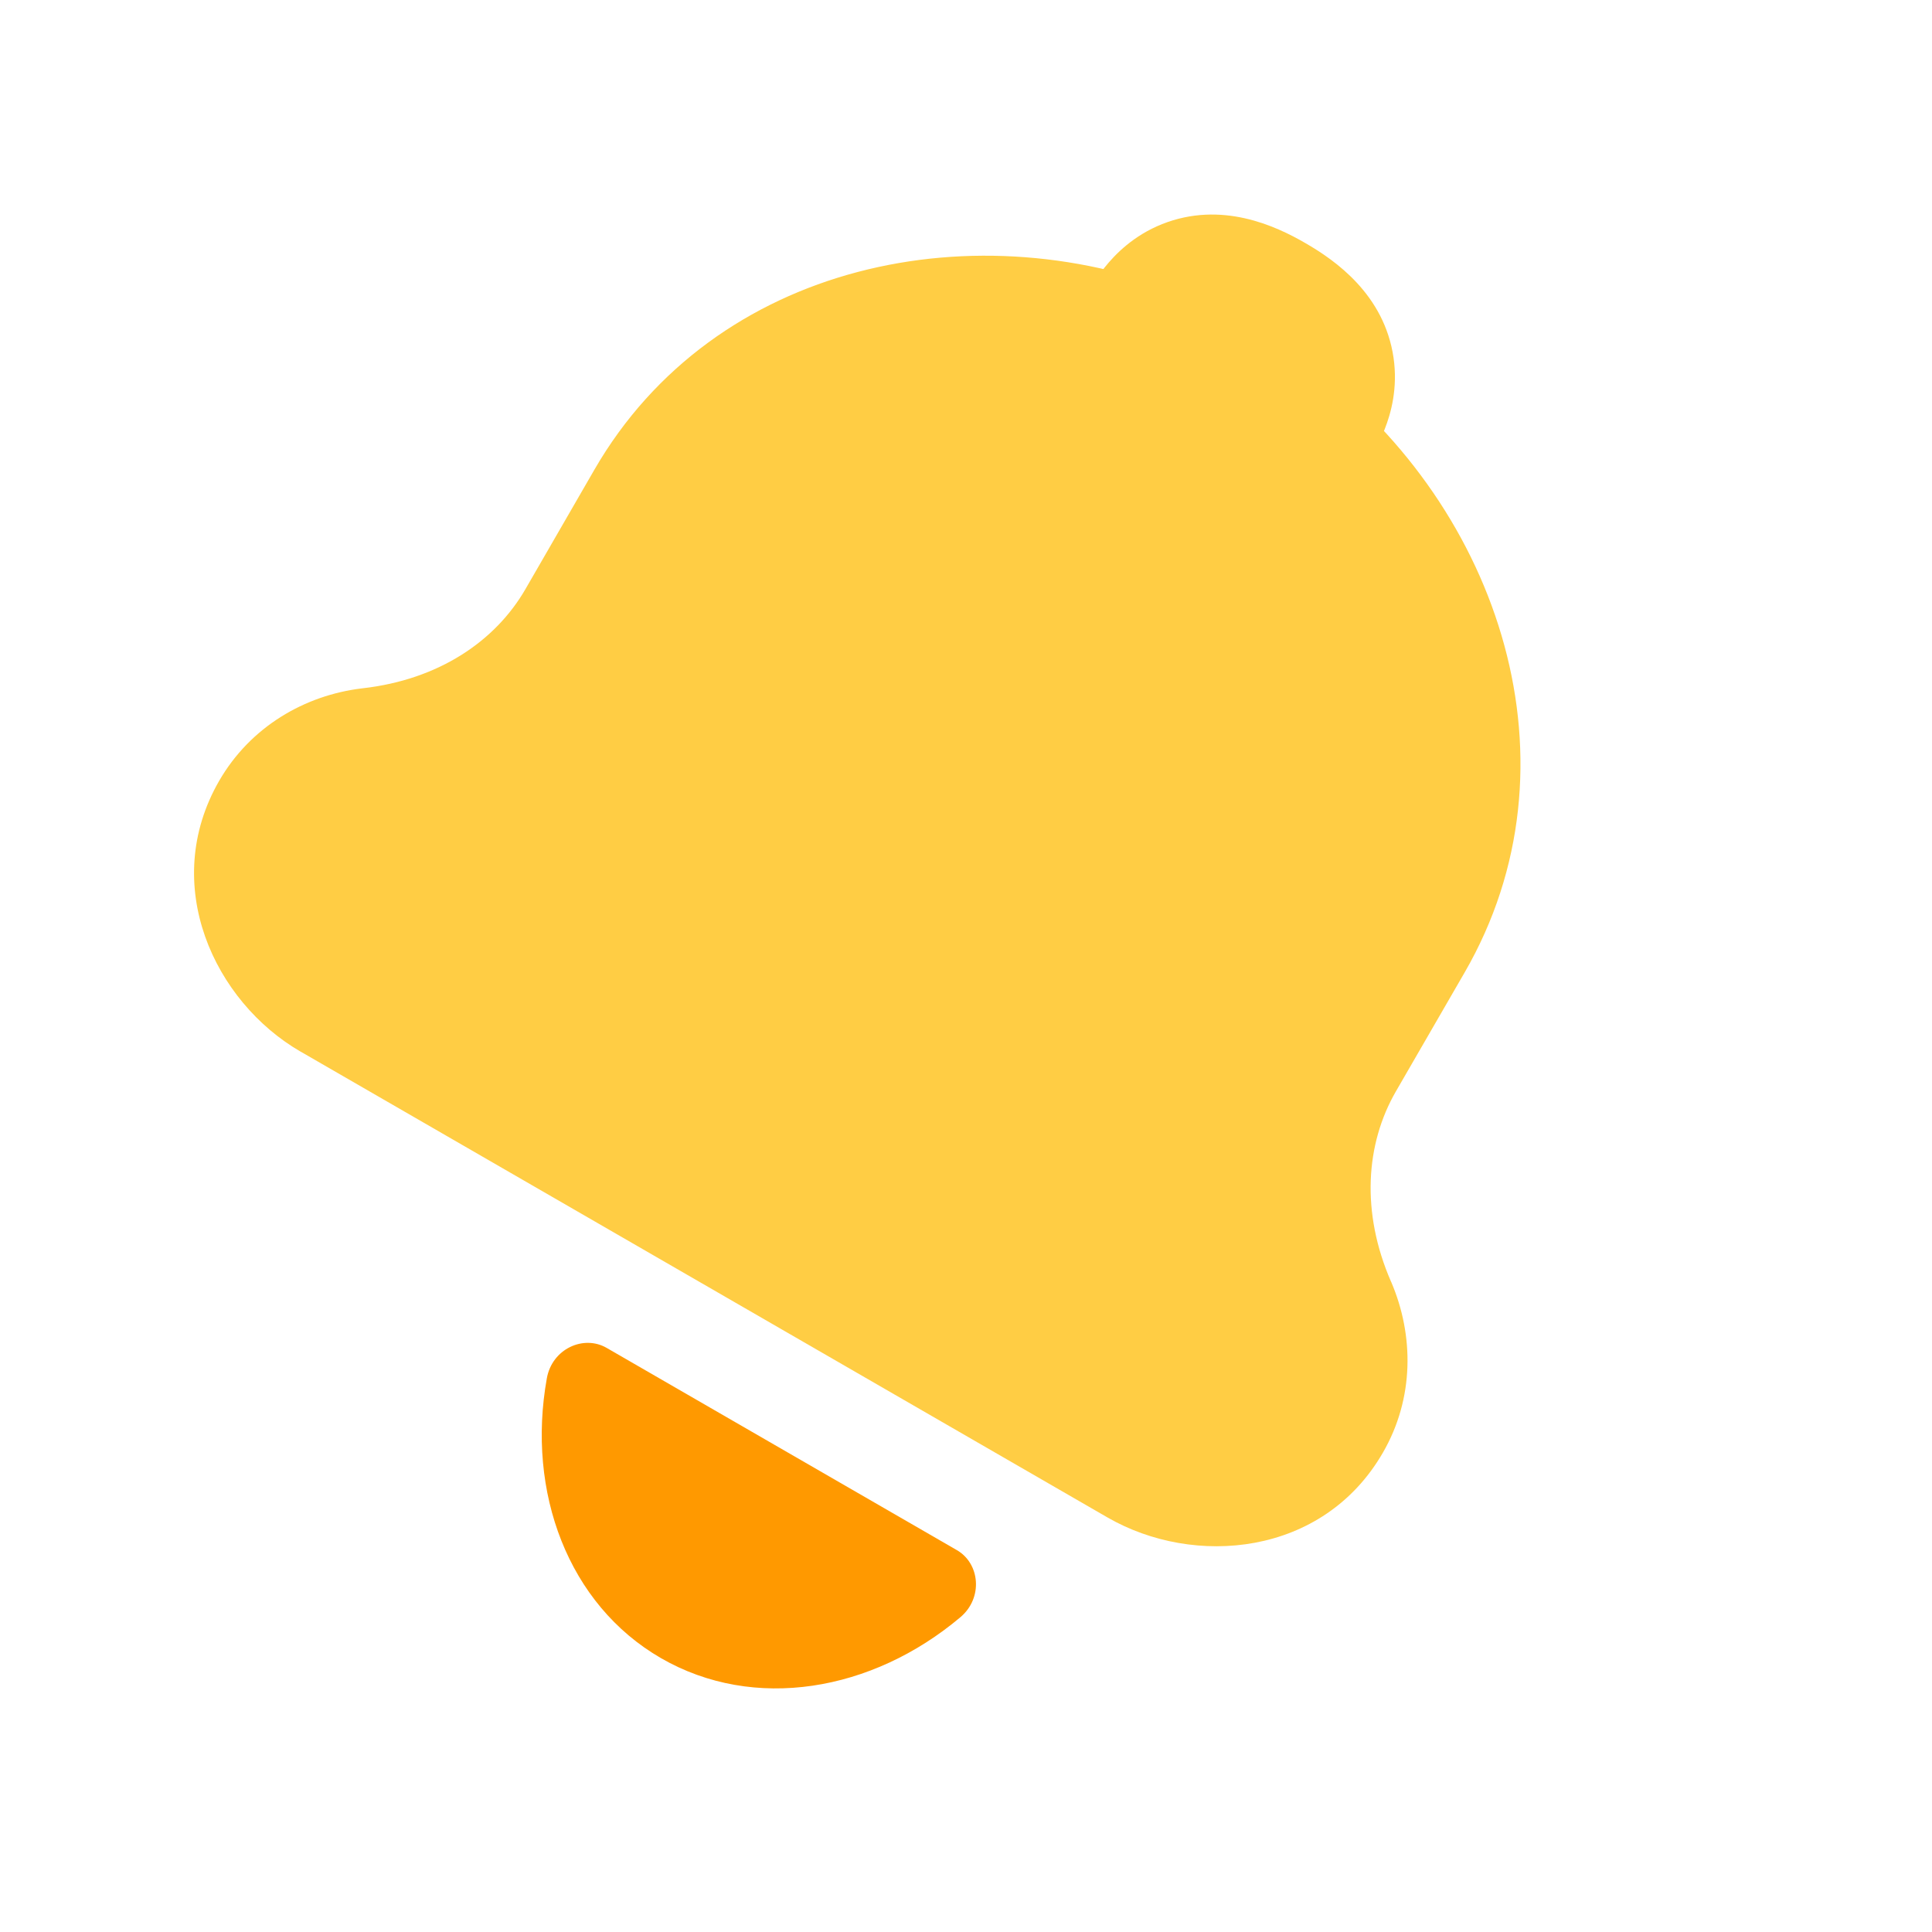
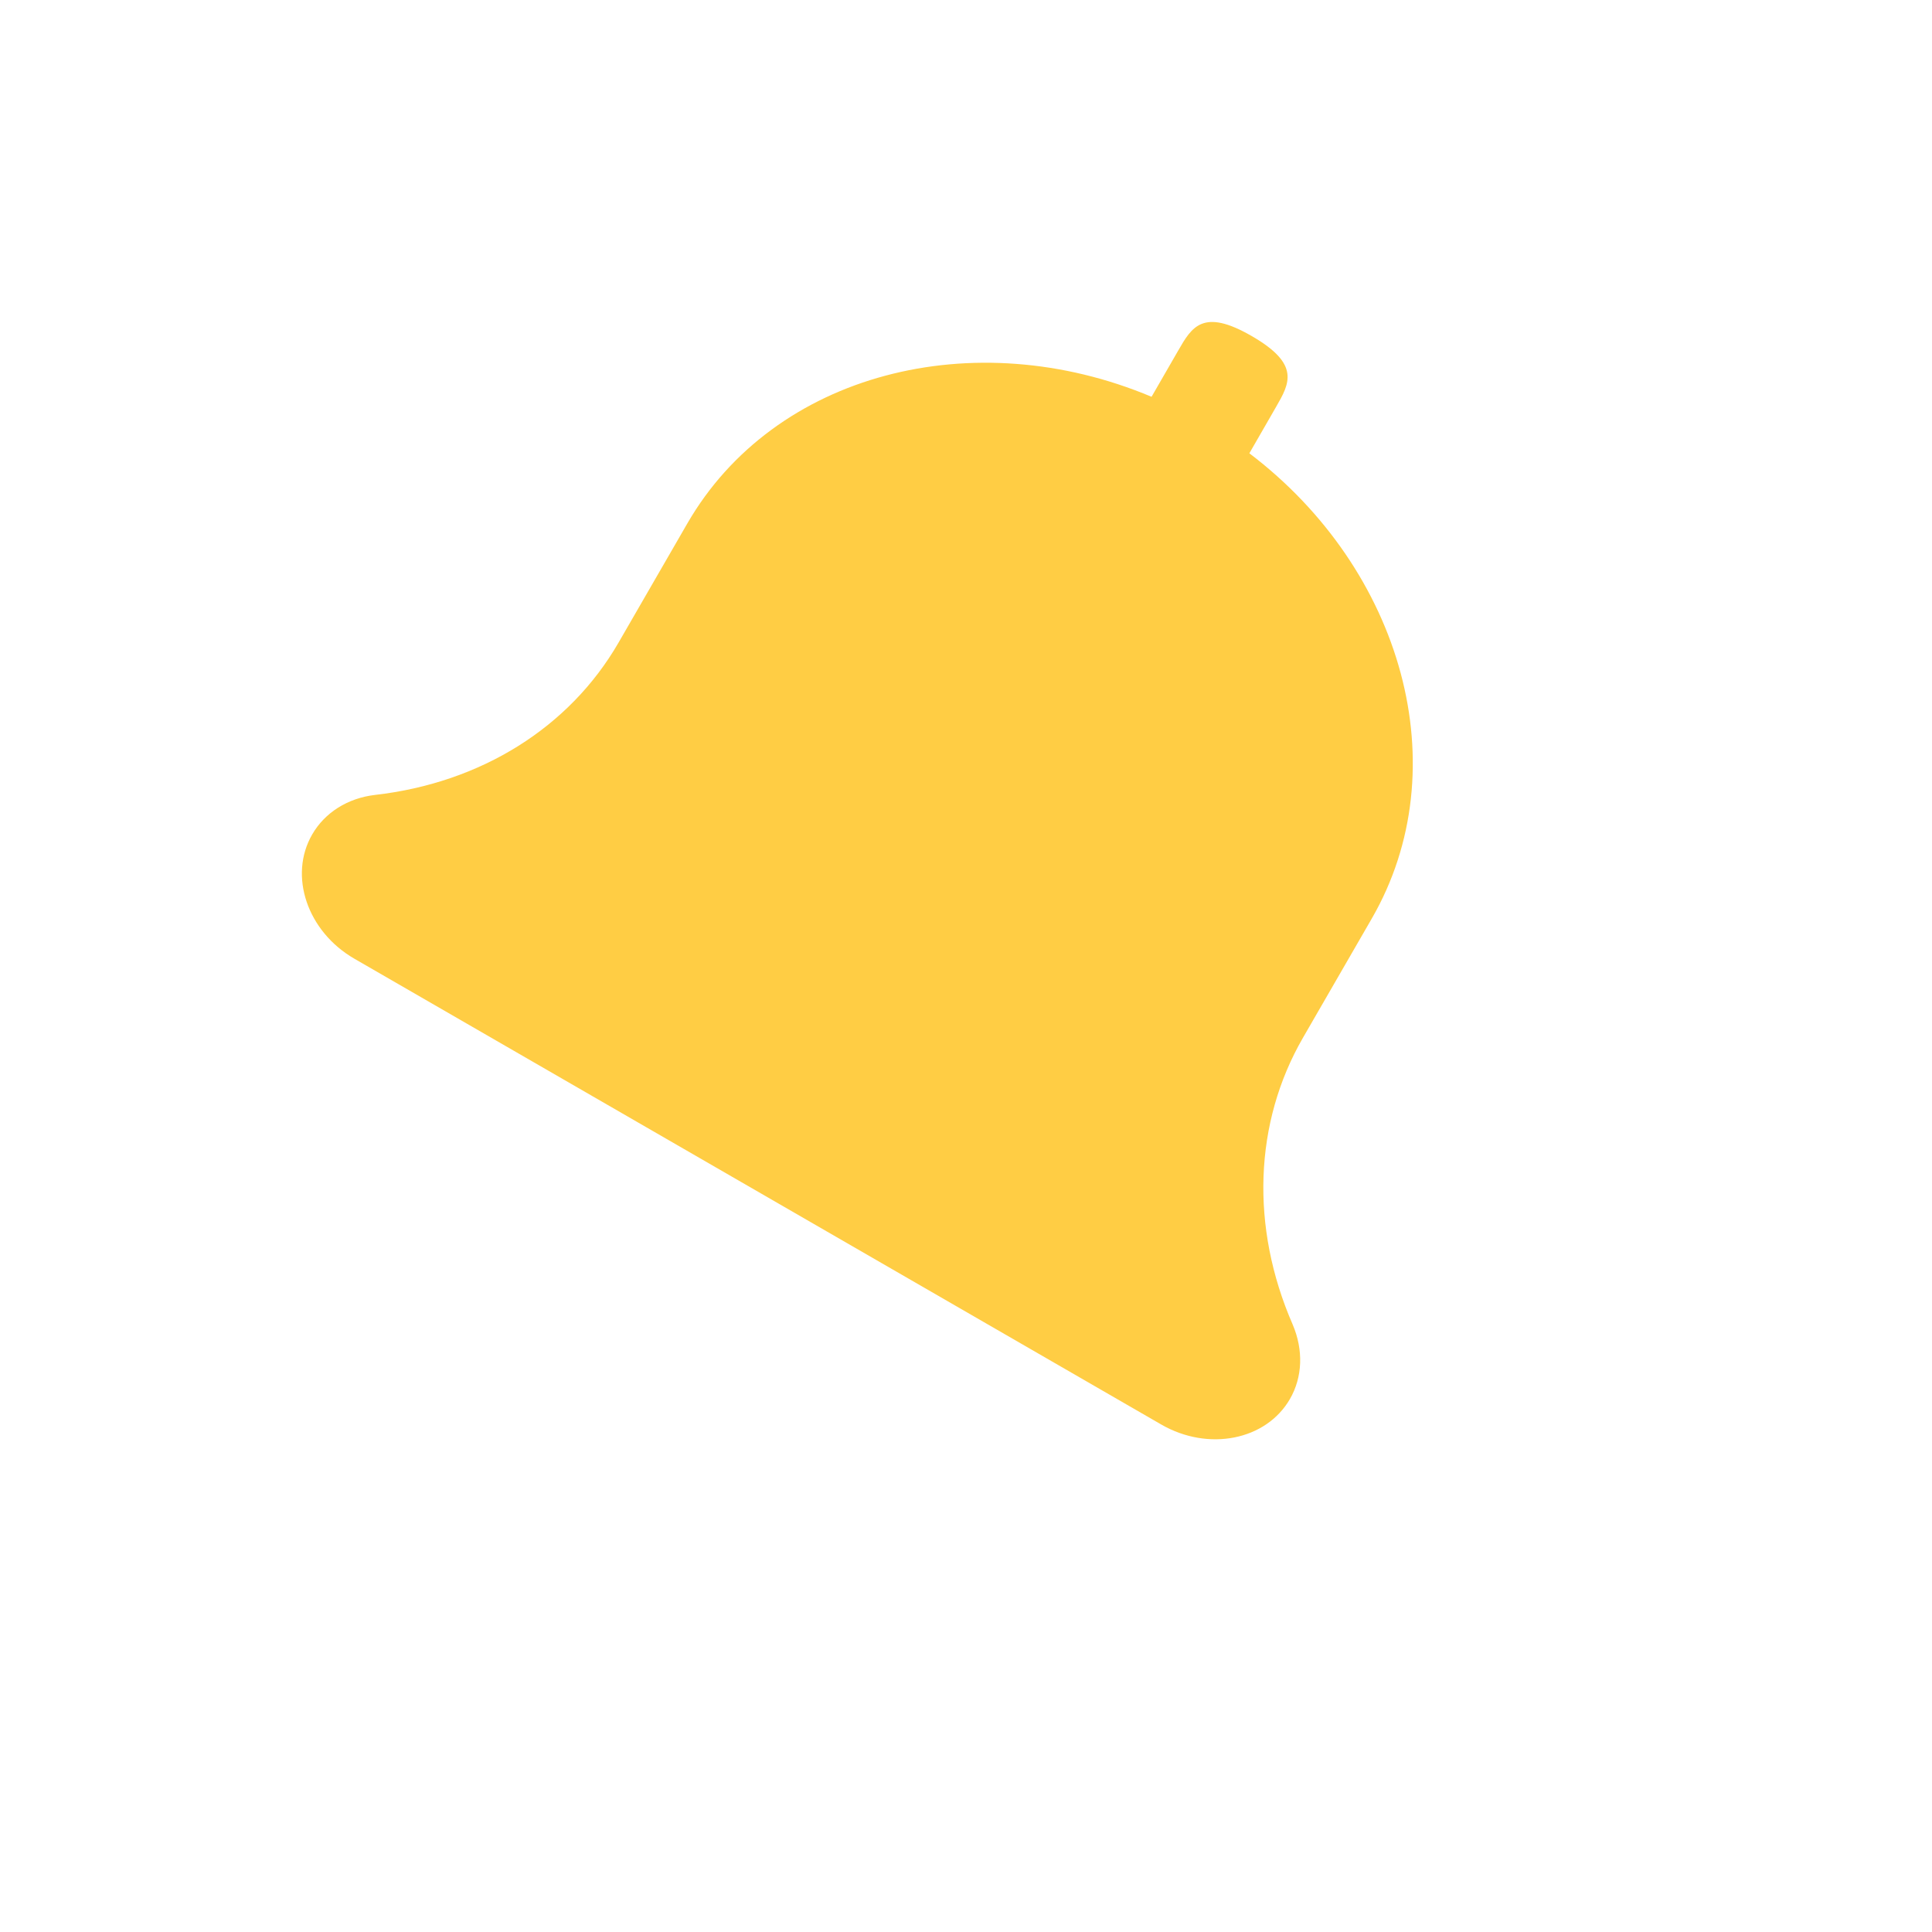
<svg xmlns="http://www.w3.org/2000/svg" width="24" height="24" viewBox="0 0 24 24" fill="none">
-   <path fill-rule="evenodd" clip-rule="evenodd" d="M8.211 20.598C9.366 21.265 10.834 21.014 11.931 20.089C12.215 19.849 12.173 19.421 11.886 19.256L7.536 16.744C7.249 16.578 6.858 16.756 6.793 17.122C6.539 18.535 7.057 19.931 8.211 20.598Z" fill="#FF9900" />
  <path d="M14.636 4.355C14.805 4.061 14.943 3.824 15.55 4.175C16.157 4.525 16.02 4.763 15.851 5.056L15.52 5.631C17.426 7.077 18.12 9.542 17.04 11.412L16.185 12.893C15.578 13.945 15.531 15.242 16.057 16.451C16.194 16.771 16.181 17.107 16.024 17.379C15.728 17.892 15.01 18.034 14.424 17.695L4.403 11.91C3.817 11.572 3.582 10.879 3.878 10.366C4.035 10.094 4.319 9.915 4.657 9.875C5.976 9.725 7.075 9.036 7.683 7.984L8.538 6.503C9.618 4.633 12.098 4.001 14.305 4.929L14.636 4.355Z" fill="#FFCD44" />
-   <path d="M14.636 4.355L13.481 3.689L13.481 3.689L14.636 4.355ZM15.55 4.175L16.216 3.02L16.216 3.02L15.55 4.175ZM15.851 5.056L14.696 4.39L14.695 4.39L15.851 5.056ZM15.52 5.631L14.364 4.965L13.778 5.983L14.714 6.693L15.52 5.631ZM17.04 11.412L18.195 12.079L18.195 12.079L17.04 11.412ZM16.185 12.893L15.03 12.227L15.03 12.227L16.185 12.893ZM16.057 16.451L17.283 15.927L17.279 15.919L16.057 16.451ZM16.024 17.379L17.179 18.045L17.179 18.045L16.024 17.379ZM14.424 17.695L15.091 16.54L15.091 16.54L14.424 17.695ZM4.403 11.91L3.736 13.065L3.737 13.065L4.403 11.91ZM3.878 10.366L2.723 9.699L2.723 9.699L3.878 10.366ZM4.657 9.875L4.506 8.55L4.498 8.551L4.657 9.875ZM7.683 7.984L6.528 7.317L6.528 7.317L7.683 7.984ZM8.538 6.503L9.693 7.169L9.693 7.169L8.538 6.503ZM14.305 4.929L13.788 6.158L14.872 6.615L15.46 5.595L14.305 4.929ZM14.636 4.355L15.79 5.022C15.845 4.928 15.835 4.95 15.808 4.984C15.768 5.034 15.645 5.173 15.421 5.262C15.187 5.356 14.985 5.337 14.885 5.315C14.804 5.297 14.795 5.278 14.883 5.329L15.55 4.175L16.216 3.02C15.847 2.806 15.174 2.491 14.436 2.784C14.081 2.926 13.854 3.157 13.721 3.324C13.602 3.474 13.511 3.636 13.481 3.689L14.636 4.355ZM15.55 4.175L14.883 5.329C14.971 5.38 14.951 5.382 14.895 5.321C14.826 5.245 14.709 5.08 14.672 4.83C14.637 4.592 14.696 4.415 14.72 4.356C14.736 4.315 14.75 4.296 14.696 4.39L15.851 5.056L17.005 5.723C17.036 5.67 17.131 5.511 17.201 5.332C17.279 5.135 17.366 4.822 17.311 4.443C17.196 3.658 16.586 3.233 16.216 3.02L15.55 4.175ZM15.851 5.056L14.695 4.39L14.364 4.965L15.52 5.631L16.675 6.297L17.006 5.722L15.851 5.056ZM15.52 5.631L14.714 6.693C16.209 7.827 16.557 9.582 15.885 10.745L17.04 11.412L18.195 12.079C19.683 9.502 18.643 6.327 16.326 4.568L15.52 5.631ZM17.04 11.412L15.885 10.745L15.03 12.227L16.185 12.893L17.339 13.56L18.195 12.079L17.04 11.412ZM16.185 12.893L15.03 12.227C14.191 13.679 14.156 15.424 14.834 16.983L16.057 16.451L17.279 15.919C16.905 15.059 16.964 14.211 17.339 13.56L16.185 12.893ZM16.057 16.451L14.831 16.975C14.827 16.967 14.816 16.937 14.818 16.886C14.82 16.834 14.835 16.772 14.87 16.712L16.024 17.379L17.179 18.045C17.57 17.369 17.565 16.588 17.283 15.927L16.057 16.451ZM16.024 17.379L14.87 16.712C14.938 16.594 15.036 16.556 15.074 16.548C15.109 16.541 15.111 16.552 15.091 16.54L14.424 17.695L13.757 18.85C14.831 19.47 16.434 19.336 17.179 18.045L16.024 17.379ZM14.424 17.695L15.091 16.54L5.07 10.755L4.403 11.91L3.737 13.065L13.757 18.85L14.424 17.695ZM4.403 11.91L5.07 10.755C5.05 10.744 5.061 10.74 5.072 10.774C5.085 10.811 5.1 10.915 5.033 11.033L3.878 10.366L2.723 9.699C1.979 10.989 2.662 12.444 3.736 13.065L4.403 11.91ZM3.878 10.366L5.032 11.033C4.959 11.16 4.852 11.194 4.816 11.199L4.657 9.875L4.498 8.551C3.786 8.636 3.111 9.028 2.723 9.699L3.878 10.366ZM4.657 9.875L4.808 11.2C6.503 11.007 7.998 10.105 8.837 8.651L7.683 7.984L6.528 7.317C6.153 7.967 5.448 8.443 4.506 8.55L4.657 9.875ZM7.683 7.984L8.837 8.651L9.693 7.169L8.538 6.503L7.383 5.836L6.528 7.317L7.683 7.984ZM8.538 6.503L9.693 7.169C10.364 6.007 12.057 5.431 13.788 6.158L14.305 4.929L14.822 3.7C12.139 2.572 8.871 3.259 7.383 5.836L8.538 6.503ZM14.305 4.929L15.46 5.595L15.791 5.021L14.636 4.355L13.481 3.689L13.15 4.263L14.305 4.929Z" fill="#FFCD44" />
</svg>